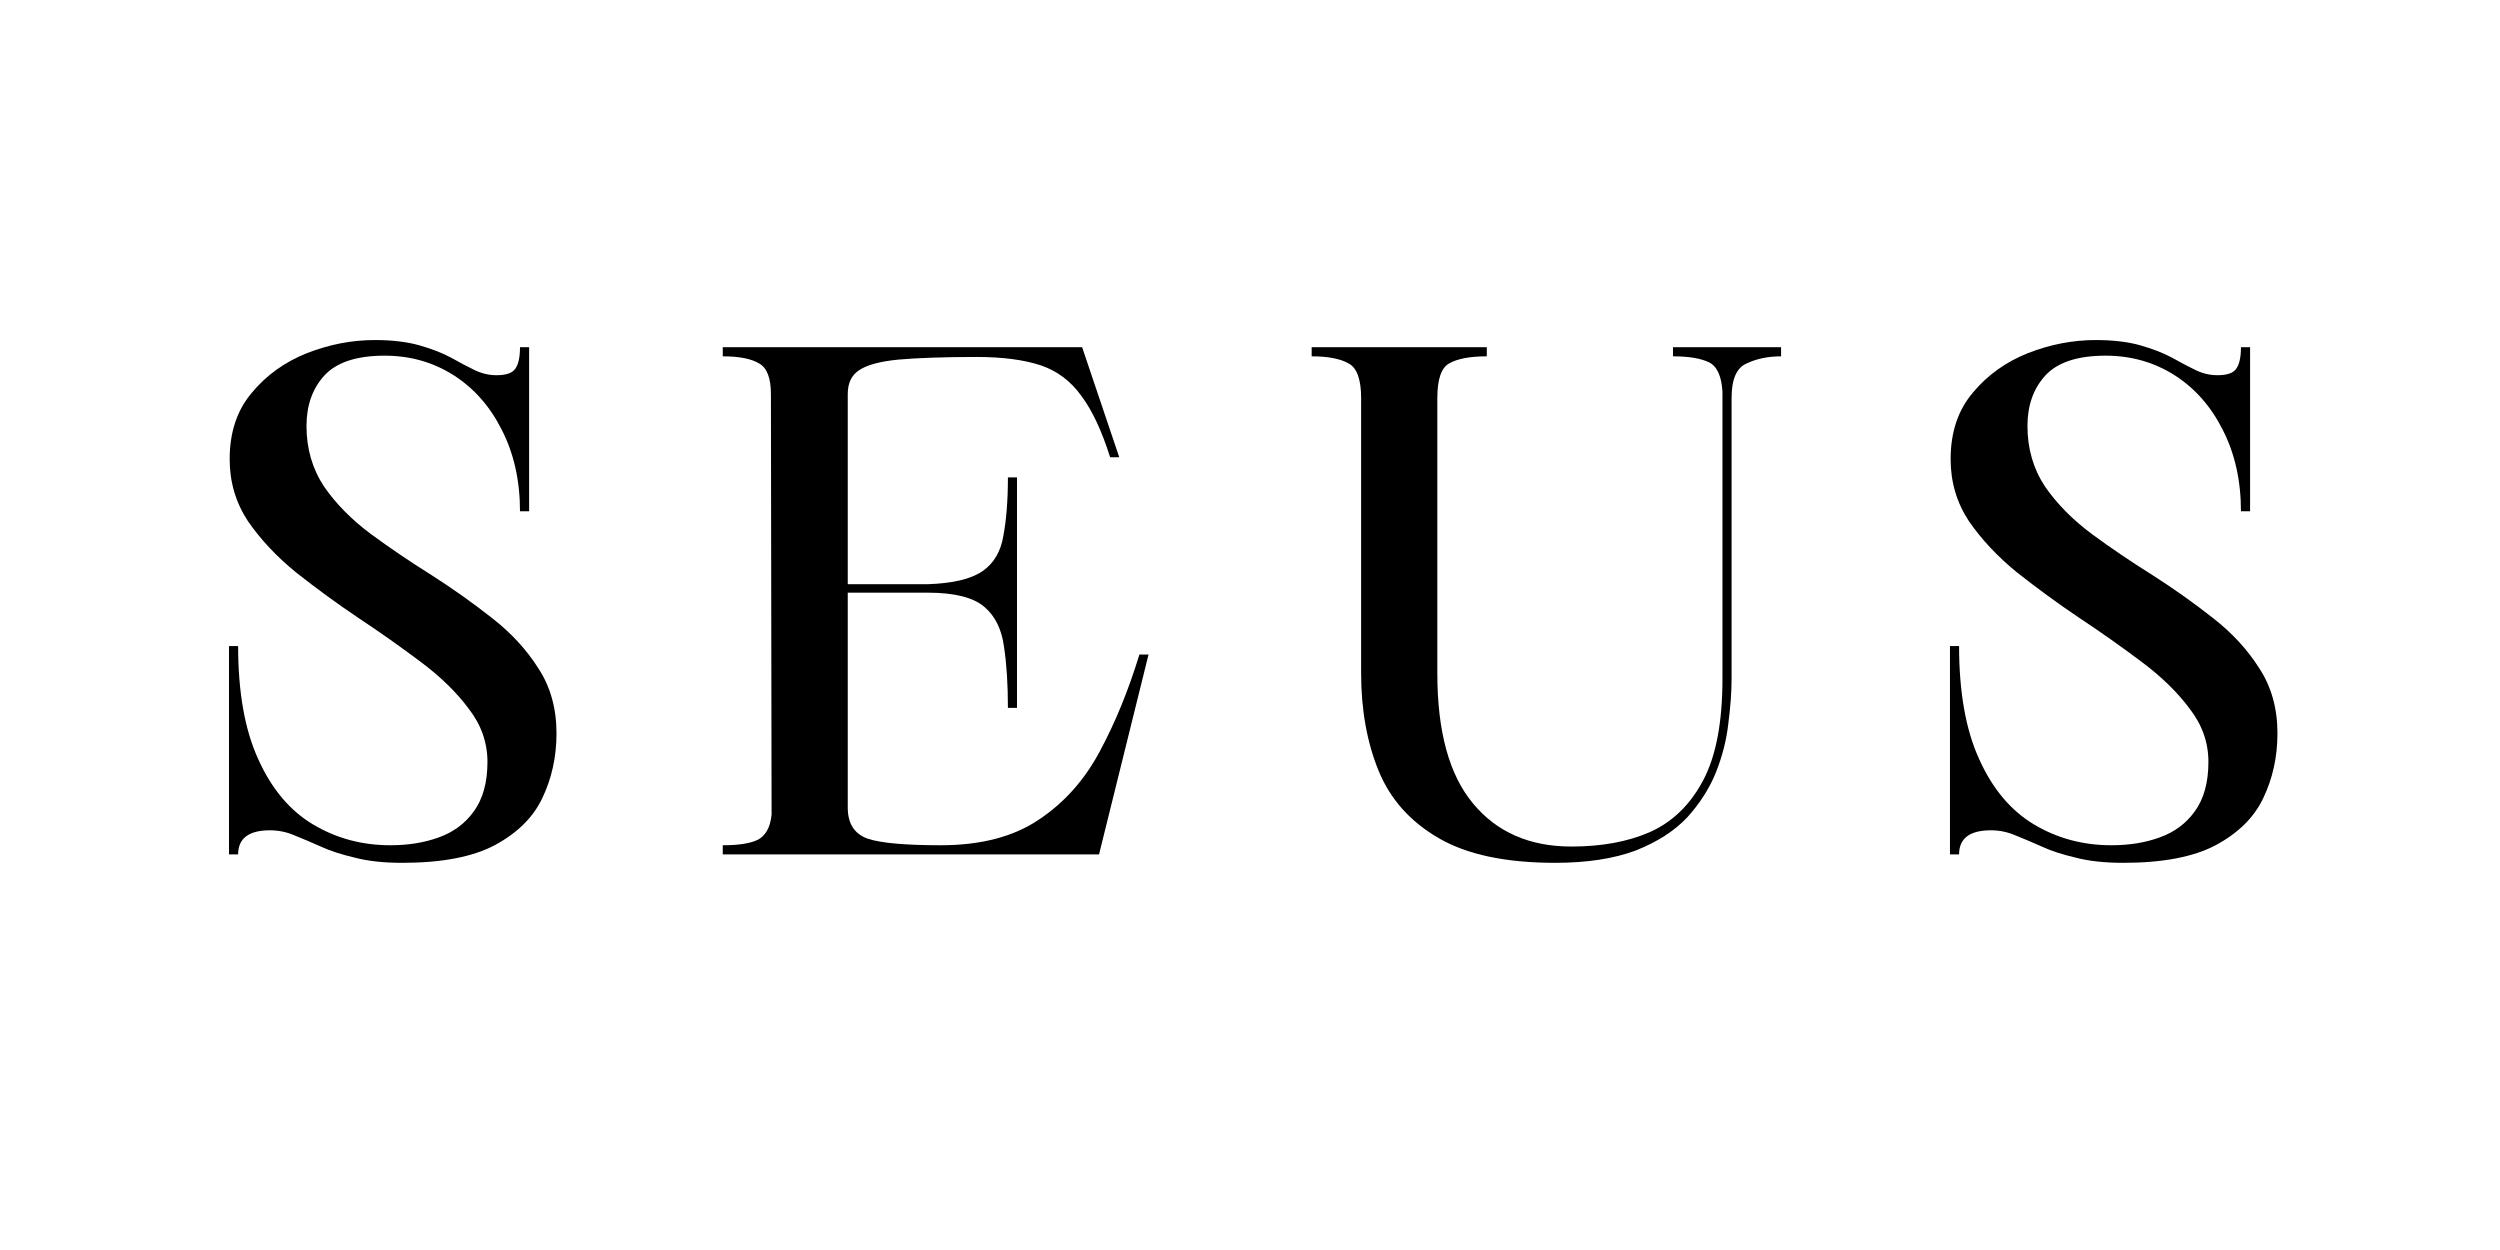
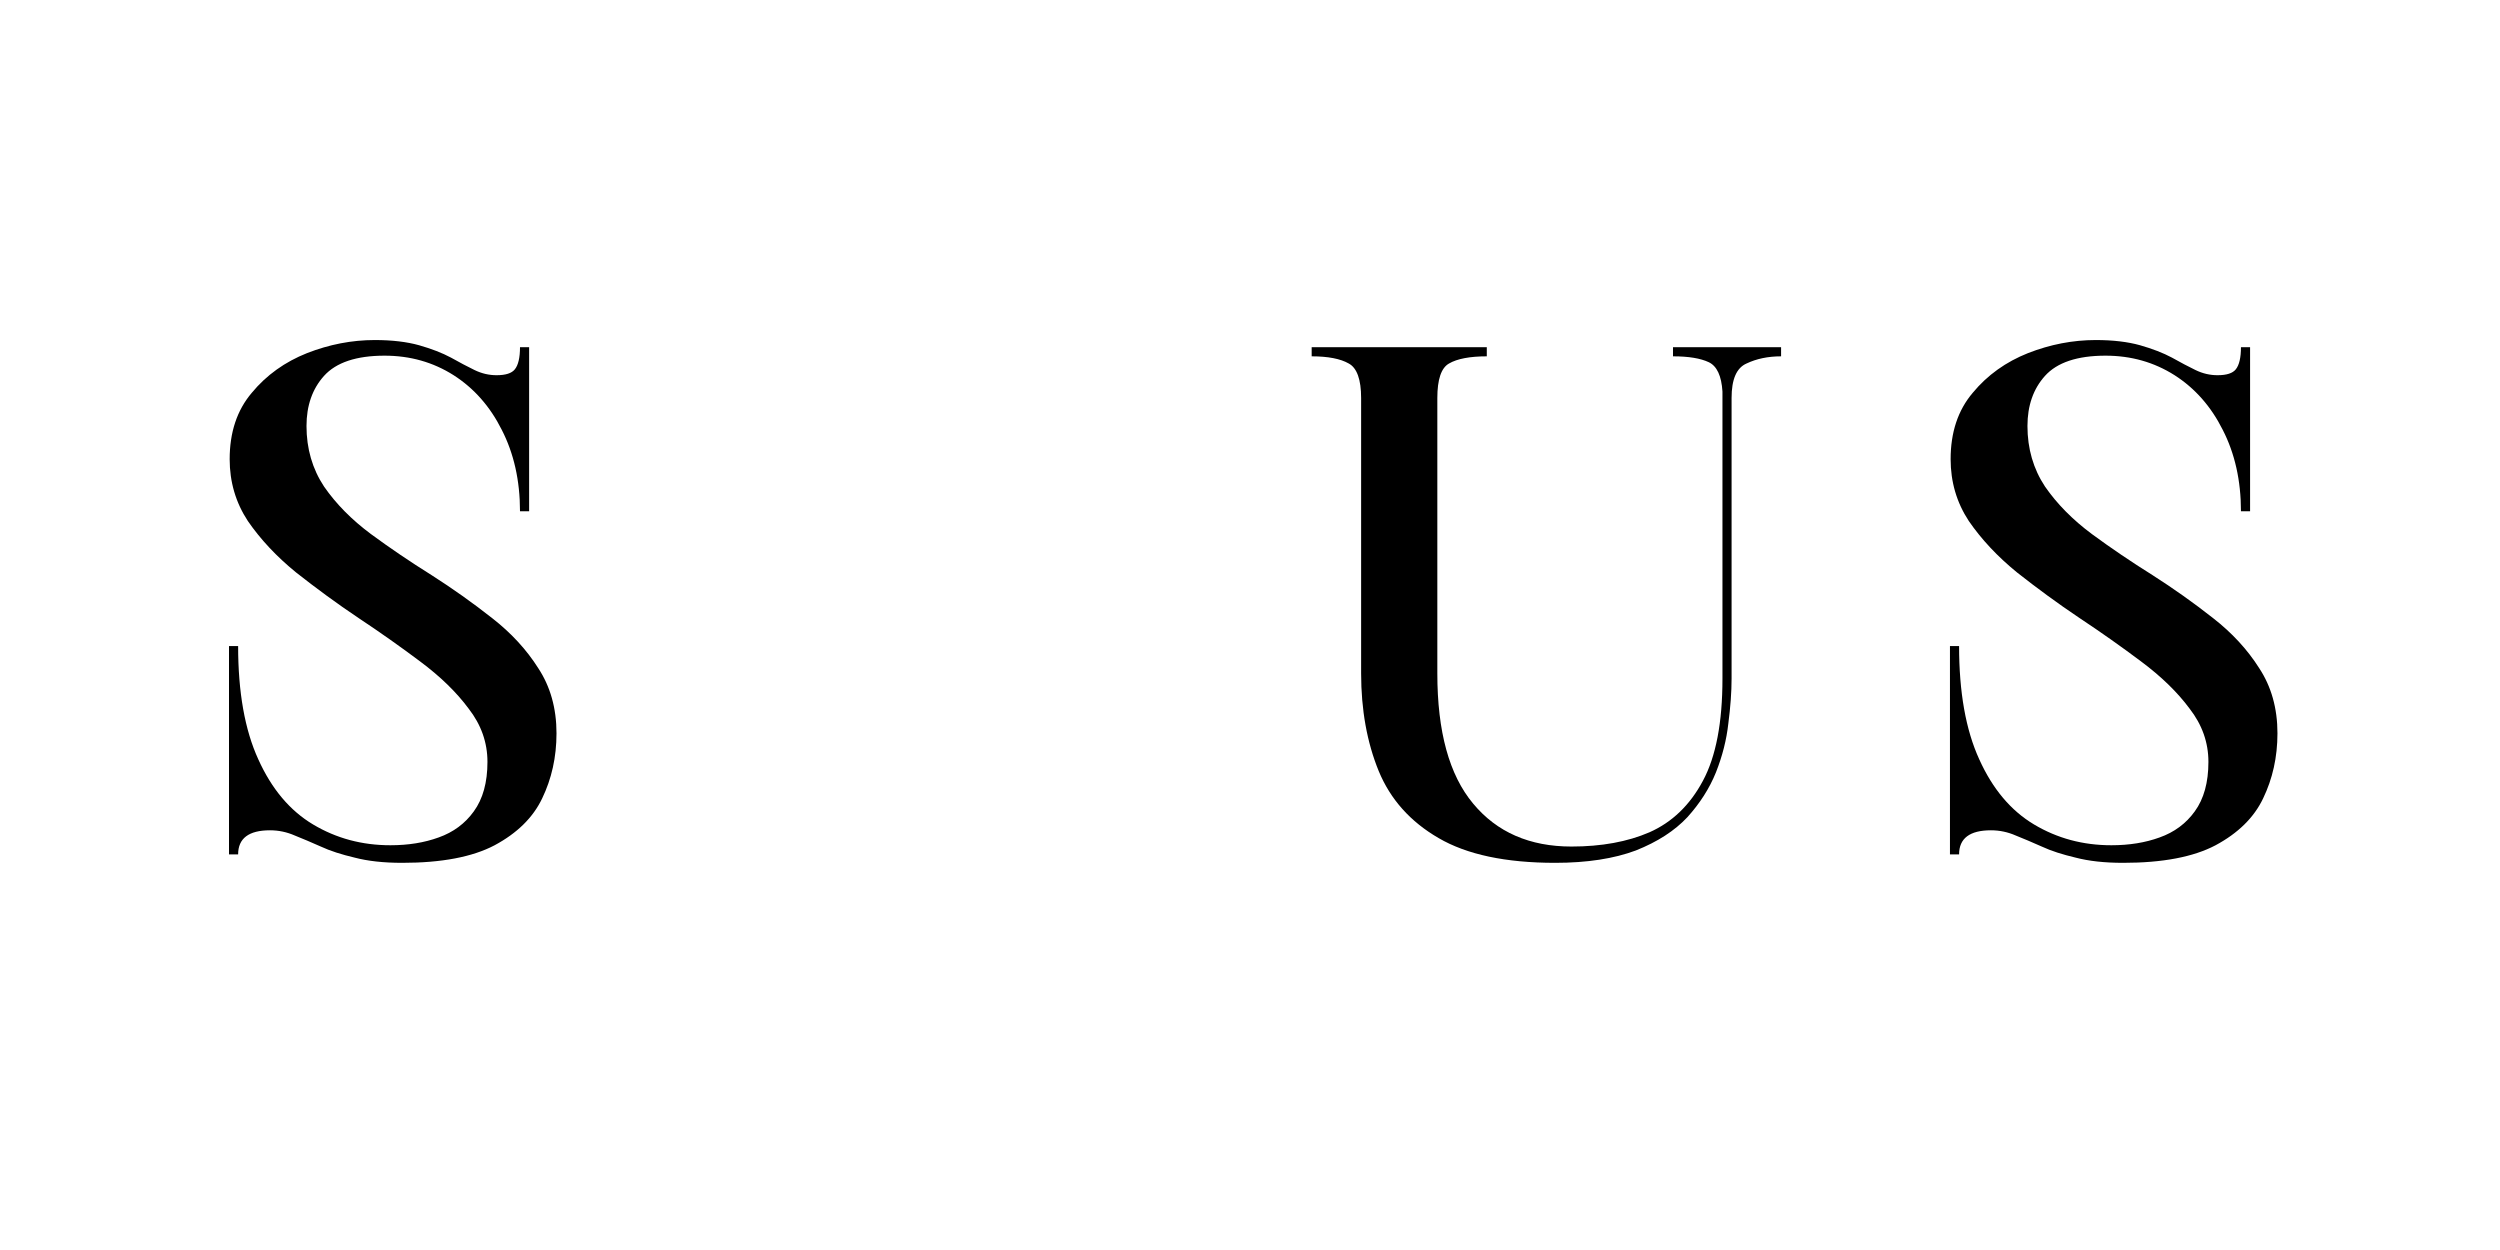
<svg xmlns="http://www.w3.org/2000/svg" width="80" zoomAndPan="magnify" viewBox="0 0 60 30" height="40" preserveAspectRatio="xMidYMid meet" version="1.0">
  <defs>
    <g />
    <clipPath id="7769df738a">
      <rect x="0" width="55" y="0" height="18" />
    </clipPath>
  </defs>
  <g transform="matrix(1, 0, 0, 1, 4, 7)">
    <g clip-path="url(#7769df738a)">
      <g fill="#000000" fill-opacity="1">
        <g transform="translate(0.668, 13.505)">
          <g>
            <path d="M 0.828 0 L 0.828 -5 L 1.047 -5 C 1.047 -3.895 1.207 -2.988 1.531 -2.281 C 1.852 -1.57 2.289 -1.051 2.844 -0.719 C 3.406 -0.383 4.023 -0.219 4.703 -0.219 C 5.129 -0.219 5.516 -0.281 5.859 -0.406 C 6.211 -0.531 6.492 -0.738 6.703 -1.031 C 6.922 -1.332 7.031 -1.727 7.031 -2.219 C 7.031 -2.688 6.879 -3.113 6.578 -3.5 C 6.285 -3.895 5.898 -4.27 5.422 -4.625 C 4.953 -4.977 4.457 -5.328 3.938 -5.672 C 3.414 -6.023 2.914 -6.391 2.438 -6.766 C 1.969 -7.148 1.582 -7.562 1.281 -8 C 0.988 -8.445 0.844 -8.941 0.844 -9.484 C 0.844 -10.129 1.02 -10.66 1.375 -11.078 C 1.727 -11.504 2.172 -11.82 2.703 -12.031 C 3.234 -12.238 3.773 -12.344 4.328 -12.344 C 4.742 -12.344 5.098 -12.301 5.391 -12.219 C 5.691 -12.133 5.945 -12.035 6.156 -11.922 C 6.363 -11.805 6.551 -11.707 6.719 -11.625 C 6.895 -11.539 7.07 -11.5 7.25 -11.5 C 7.469 -11.5 7.613 -11.547 7.688 -11.641 C 7.77 -11.742 7.812 -11.922 7.812 -12.172 L 8.031 -12.172 L 8.031 -8.234 L 7.812 -8.234 C 7.812 -8.973 7.664 -9.625 7.375 -10.188 C 7.094 -10.75 6.707 -11.188 6.219 -11.5 C 5.727 -11.812 5.176 -11.969 4.562 -11.969 C 3.883 -11.969 3.398 -11.805 3.109 -11.484 C 2.828 -11.172 2.688 -10.77 2.688 -10.281 C 2.688 -9.738 2.828 -9.254 3.109 -8.828 C 3.398 -8.41 3.773 -8.031 4.234 -7.688 C 4.691 -7.352 5.176 -7.023 5.688 -6.703 C 6.195 -6.379 6.68 -6.035 7.141 -5.672 C 7.598 -5.316 7.969 -4.914 8.25 -4.469 C 8.539 -4.031 8.688 -3.508 8.688 -2.906 C 8.688 -2.332 8.57 -1.812 8.344 -1.344 C 8.125 -0.883 7.742 -0.508 7.203 -0.219 C 6.672 0.062 5.93 0.203 4.984 0.203 C 4.535 0.203 4.156 0.16 3.844 0.078 C 3.531 0.004 3.258 -0.082 3.031 -0.188 C 2.801 -0.289 2.594 -0.379 2.406 -0.453 C 2.219 -0.535 2.02 -0.578 1.812 -0.578 C 1.301 -0.578 1.047 -0.383 1.047 0 Z M 0.828 0 " />
          </g>
        </g>
      </g>
      <g fill="#000000" fill-opacity="1">
        <g transform="translate(12.846, 13.505)">
          <g>
-             <path d="M 0.5 0 L 0.5 -0.219 C 0.863 -0.219 1.141 -0.258 1.328 -0.344 C 1.523 -0.438 1.641 -0.641 1.672 -0.953 L 1.656 -11.047 C 1.656 -11.43 1.562 -11.676 1.375 -11.781 C 1.188 -11.895 0.895 -11.953 0.5 -11.953 L 0.5 -12.172 L 9.125 -12.172 L 10.016 -9.531 L 9.797 -9.531 C 9.598 -10.164 9.367 -10.656 9.109 -11 C 8.859 -11.352 8.535 -11.598 8.141 -11.734 C 7.742 -11.867 7.227 -11.938 6.594 -11.938 C 5.789 -11.938 5.164 -11.914 4.719 -11.875 C 4.281 -11.832 3.969 -11.75 3.781 -11.625 C 3.594 -11.508 3.5 -11.316 3.5 -11.047 L 3.5 -6.484 L 5.422 -6.484 C 6.023 -6.504 6.461 -6.609 6.734 -6.797 C 7.004 -6.984 7.172 -7.266 7.234 -7.641 C 7.305 -8.016 7.344 -8.484 7.344 -9.047 L 7.562 -9.047 L 7.562 -3.516 L 7.344 -3.516 C 7.344 -4.086 7.312 -4.578 7.25 -4.984 C 7.195 -5.398 7.039 -5.719 6.781 -5.938 C 6.52 -6.164 6.066 -6.281 5.422 -6.281 L 3.5 -6.281 L 3.5 -1.125 C 3.5 -0.738 3.66 -0.488 3.984 -0.375 C 4.305 -0.27 4.891 -0.219 5.734 -0.219 C 6.691 -0.219 7.473 -0.422 8.078 -0.828 C 8.691 -1.234 9.18 -1.781 9.547 -2.469 C 9.922 -3.164 10.238 -3.941 10.5 -4.797 L 10.719 -4.797 L 9.531 0 Z M 0.5 0 " />
-           </g>
+             </g>
        </g>
      </g>
      <g fill="#000000" fill-opacity="1">
        <g transform="translate(26.808, 13.505)">
          <g>
            <path d="M 0.672 -11.953 L 0.672 -12.172 L 4.875 -12.172 L 4.875 -11.953 C 4.469 -11.953 4.164 -11.895 3.969 -11.781 C 3.781 -11.676 3.688 -11.398 3.688 -10.953 L 3.688 -4.344 C 3.688 -2.945 3.973 -1.906 4.547 -1.219 C 5.117 -0.531 5.906 -0.188 6.906 -0.188 C 7.625 -0.188 8.25 -0.301 8.781 -0.531 C 9.32 -0.77 9.75 -1.18 10.062 -1.766 C 10.375 -2.348 10.531 -3.164 10.531 -4.219 L 10.531 -11.109 C 10.508 -11.484 10.398 -11.719 10.203 -11.812 C 10.004 -11.906 9.719 -11.953 9.344 -11.953 L 9.344 -12.172 L 11.938 -12.172 L 11.938 -11.953 C 11.625 -11.953 11.348 -11.895 11.109 -11.781 C 10.867 -11.676 10.75 -11.398 10.75 -10.953 L 10.75 -4.219 C 10.75 -3.895 10.723 -3.535 10.672 -3.141 C 10.629 -2.754 10.531 -2.363 10.375 -1.969 C 10.219 -1.582 9.988 -1.223 9.688 -0.891 C 9.383 -0.566 8.973 -0.301 8.453 -0.094 C 7.93 0.102 7.285 0.203 6.516 0.203 C 5.328 0.203 4.395 0.004 3.719 -0.391 C 3.039 -0.785 2.562 -1.32 2.281 -2 C 2 -2.688 1.859 -3.469 1.859 -4.344 L 1.859 -10.953 C 1.859 -11.398 1.758 -11.676 1.562 -11.781 C 1.363 -11.895 1.066 -11.953 0.672 -11.953 Z M 0.672 -11.953 " />
          </g>
        </g>
      </g>
      <g fill="#000000" fill-opacity="1">
        <g transform="translate(41.971, 13.505)">
          <g>
            <path d="M 0.828 0 L 0.828 -5 L 1.047 -5 C 1.047 -3.895 1.207 -2.988 1.531 -2.281 C 1.852 -1.57 2.289 -1.051 2.844 -0.719 C 3.406 -0.383 4.023 -0.219 4.703 -0.219 C 5.129 -0.219 5.516 -0.281 5.859 -0.406 C 6.211 -0.531 6.492 -0.738 6.703 -1.031 C 6.922 -1.332 7.031 -1.727 7.031 -2.219 C 7.031 -2.688 6.879 -3.113 6.578 -3.5 C 6.285 -3.895 5.898 -4.27 5.422 -4.625 C 4.953 -4.977 4.457 -5.328 3.938 -5.672 C 3.414 -6.023 2.914 -6.391 2.438 -6.766 C 1.969 -7.148 1.582 -7.562 1.281 -8 C 0.988 -8.445 0.844 -8.941 0.844 -9.484 C 0.844 -10.129 1.02 -10.66 1.375 -11.078 C 1.727 -11.504 2.172 -11.82 2.703 -12.031 C 3.234 -12.238 3.773 -12.344 4.328 -12.344 C 4.742 -12.344 5.098 -12.301 5.391 -12.219 C 5.691 -12.133 5.945 -12.035 6.156 -11.922 C 6.363 -11.805 6.551 -11.707 6.719 -11.625 C 6.895 -11.539 7.07 -11.5 7.25 -11.5 C 7.469 -11.5 7.613 -11.547 7.688 -11.641 C 7.77 -11.742 7.812 -11.922 7.812 -12.172 L 8.031 -12.172 L 8.031 -8.234 L 7.812 -8.234 C 7.812 -8.973 7.664 -9.625 7.375 -10.188 C 7.094 -10.75 6.707 -11.188 6.219 -11.5 C 5.727 -11.812 5.176 -11.969 4.562 -11.969 C 3.883 -11.969 3.398 -11.805 3.109 -11.484 C 2.828 -11.172 2.688 -10.77 2.688 -10.281 C 2.688 -9.738 2.828 -9.254 3.109 -8.828 C 3.398 -8.41 3.773 -8.031 4.234 -7.688 C 4.691 -7.352 5.176 -7.023 5.688 -6.703 C 6.195 -6.379 6.68 -6.035 7.141 -5.672 C 7.598 -5.316 7.969 -4.914 8.25 -4.469 C 8.539 -4.031 8.688 -3.508 8.688 -2.906 C 8.688 -2.332 8.57 -1.812 8.344 -1.344 C 8.125 -0.883 7.742 -0.508 7.203 -0.219 C 6.672 0.062 5.93 0.203 4.984 0.203 C 4.535 0.203 4.156 0.16 3.844 0.078 C 3.531 0.004 3.258 -0.082 3.031 -0.188 C 2.801 -0.289 2.594 -0.379 2.406 -0.453 C 2.219 -0.535 2.02 -0.578 1.812 -0.578 C 1.301 -0.578 1.047 -0.383 1.047 0 Z M 0.828 0 " />
          </g>
        </g>
      </g>
    </g>
  </g>
</svg>